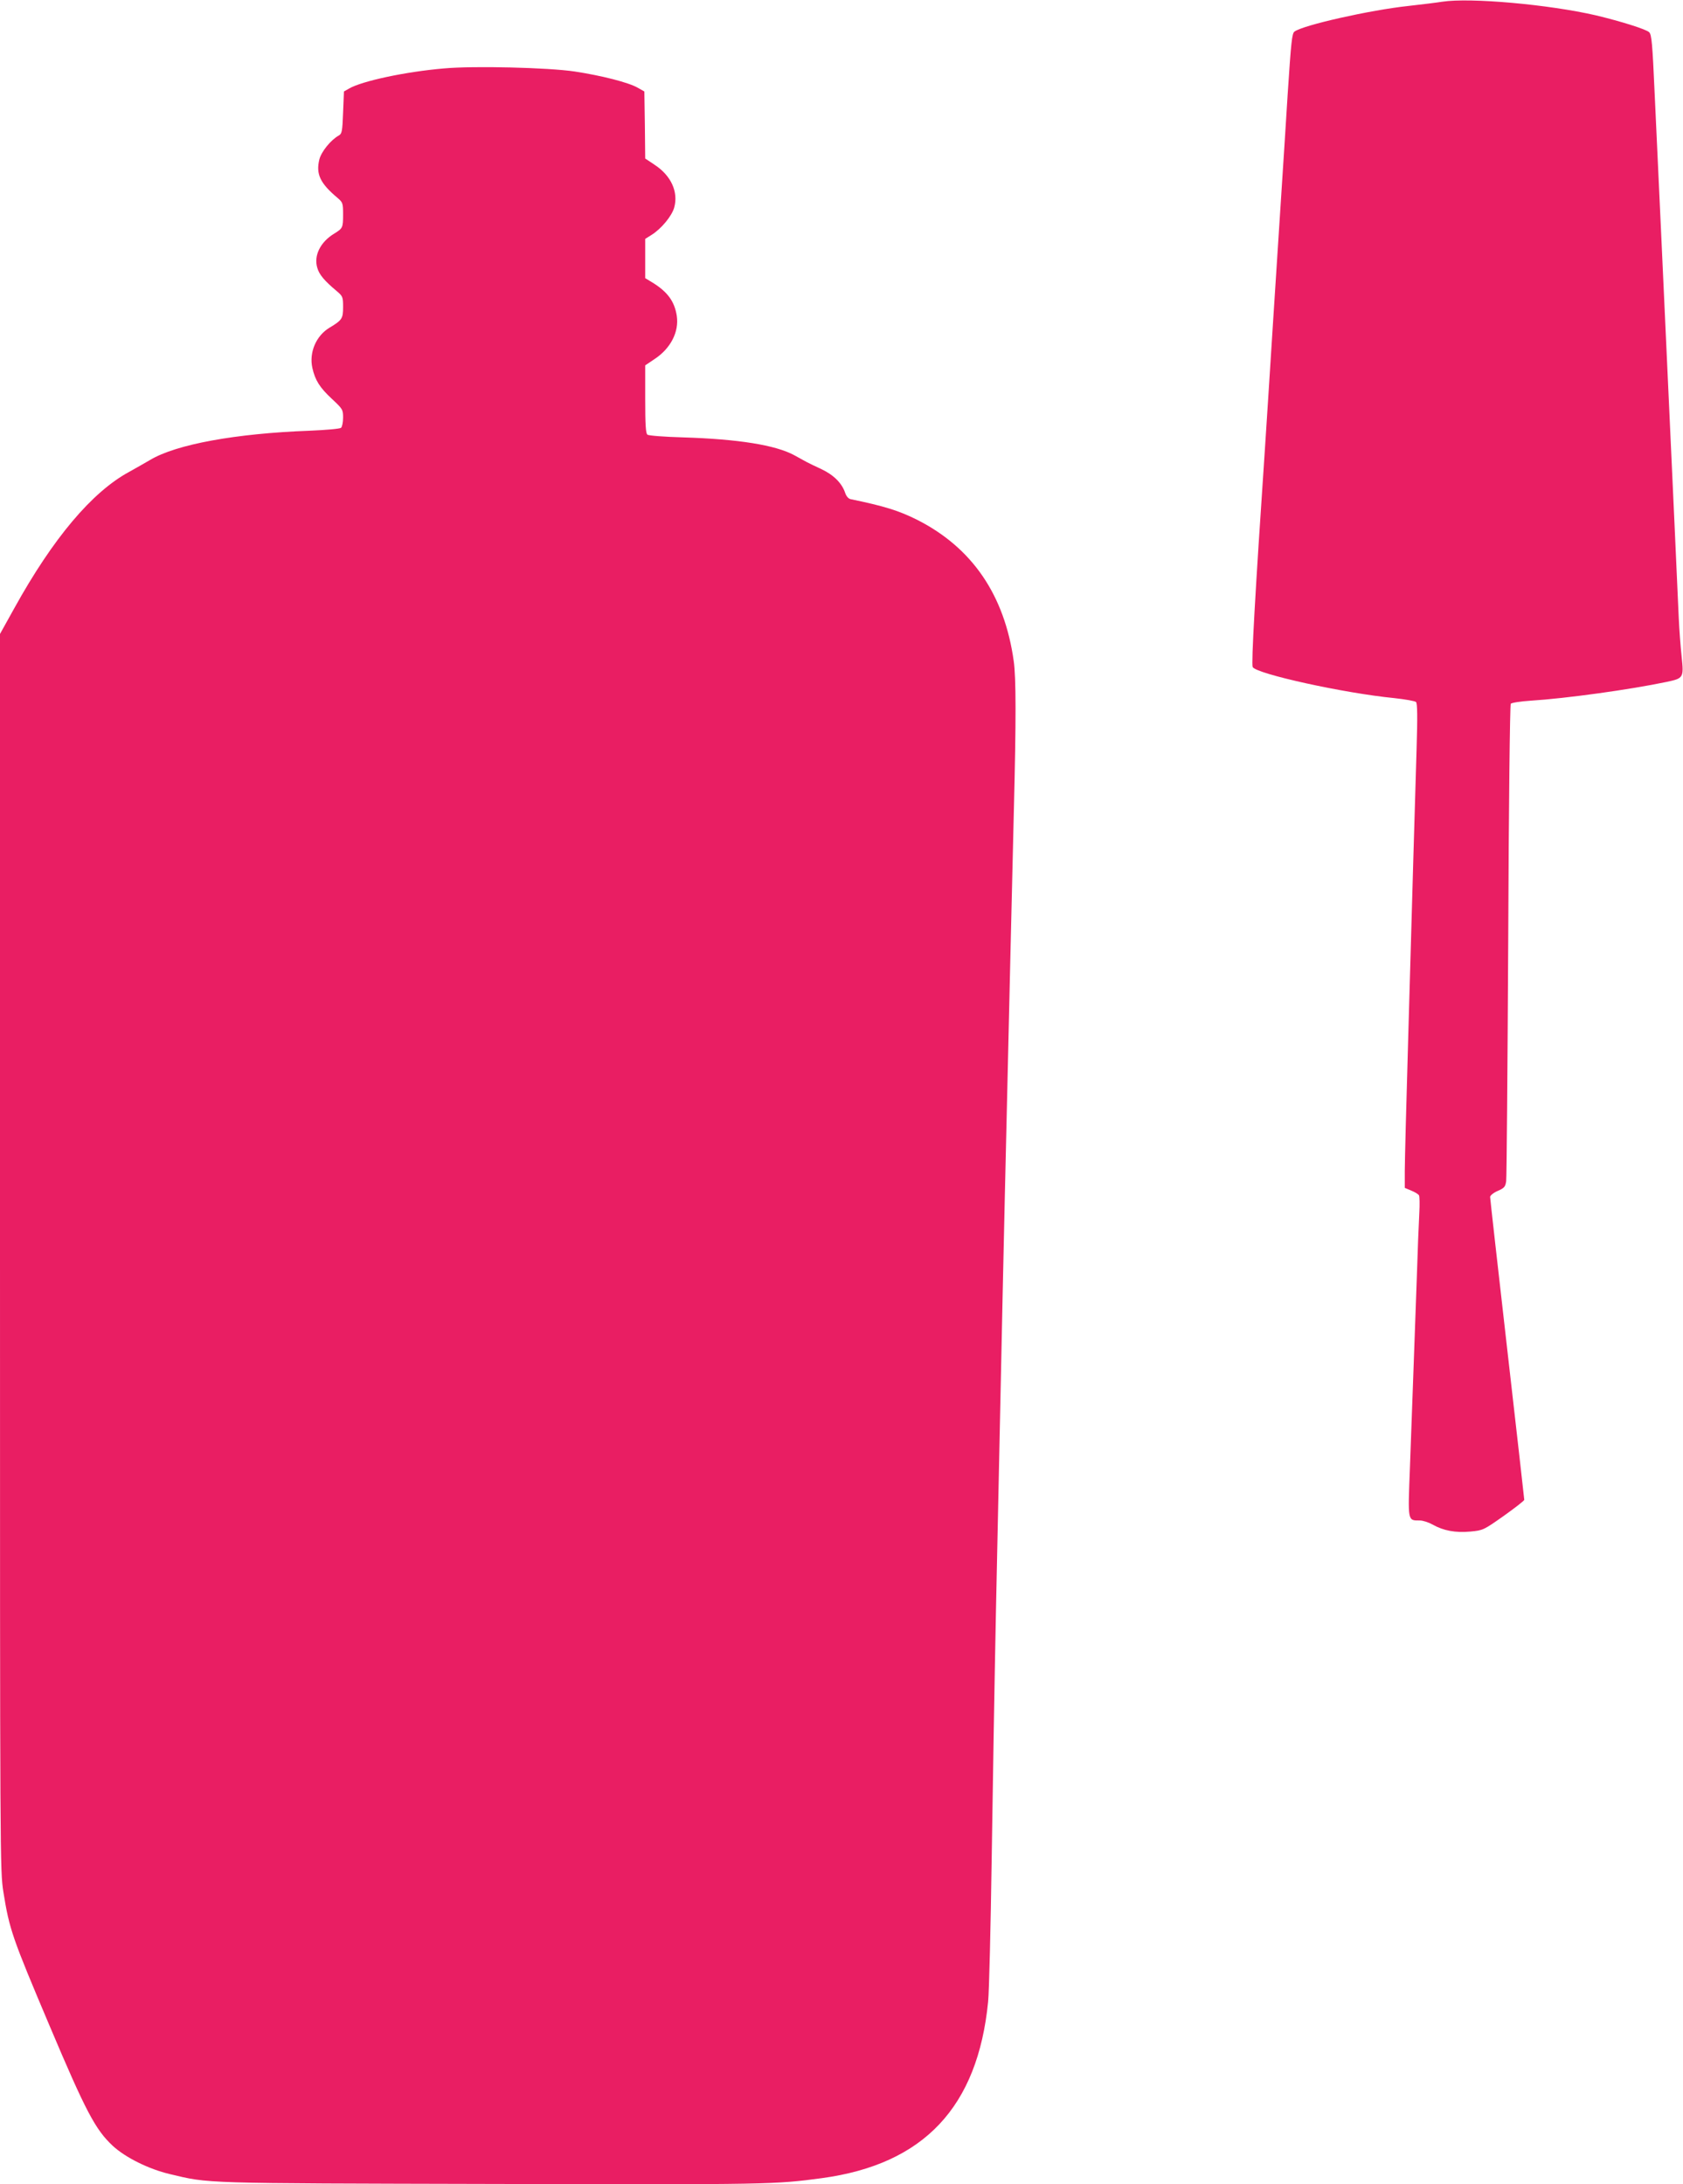
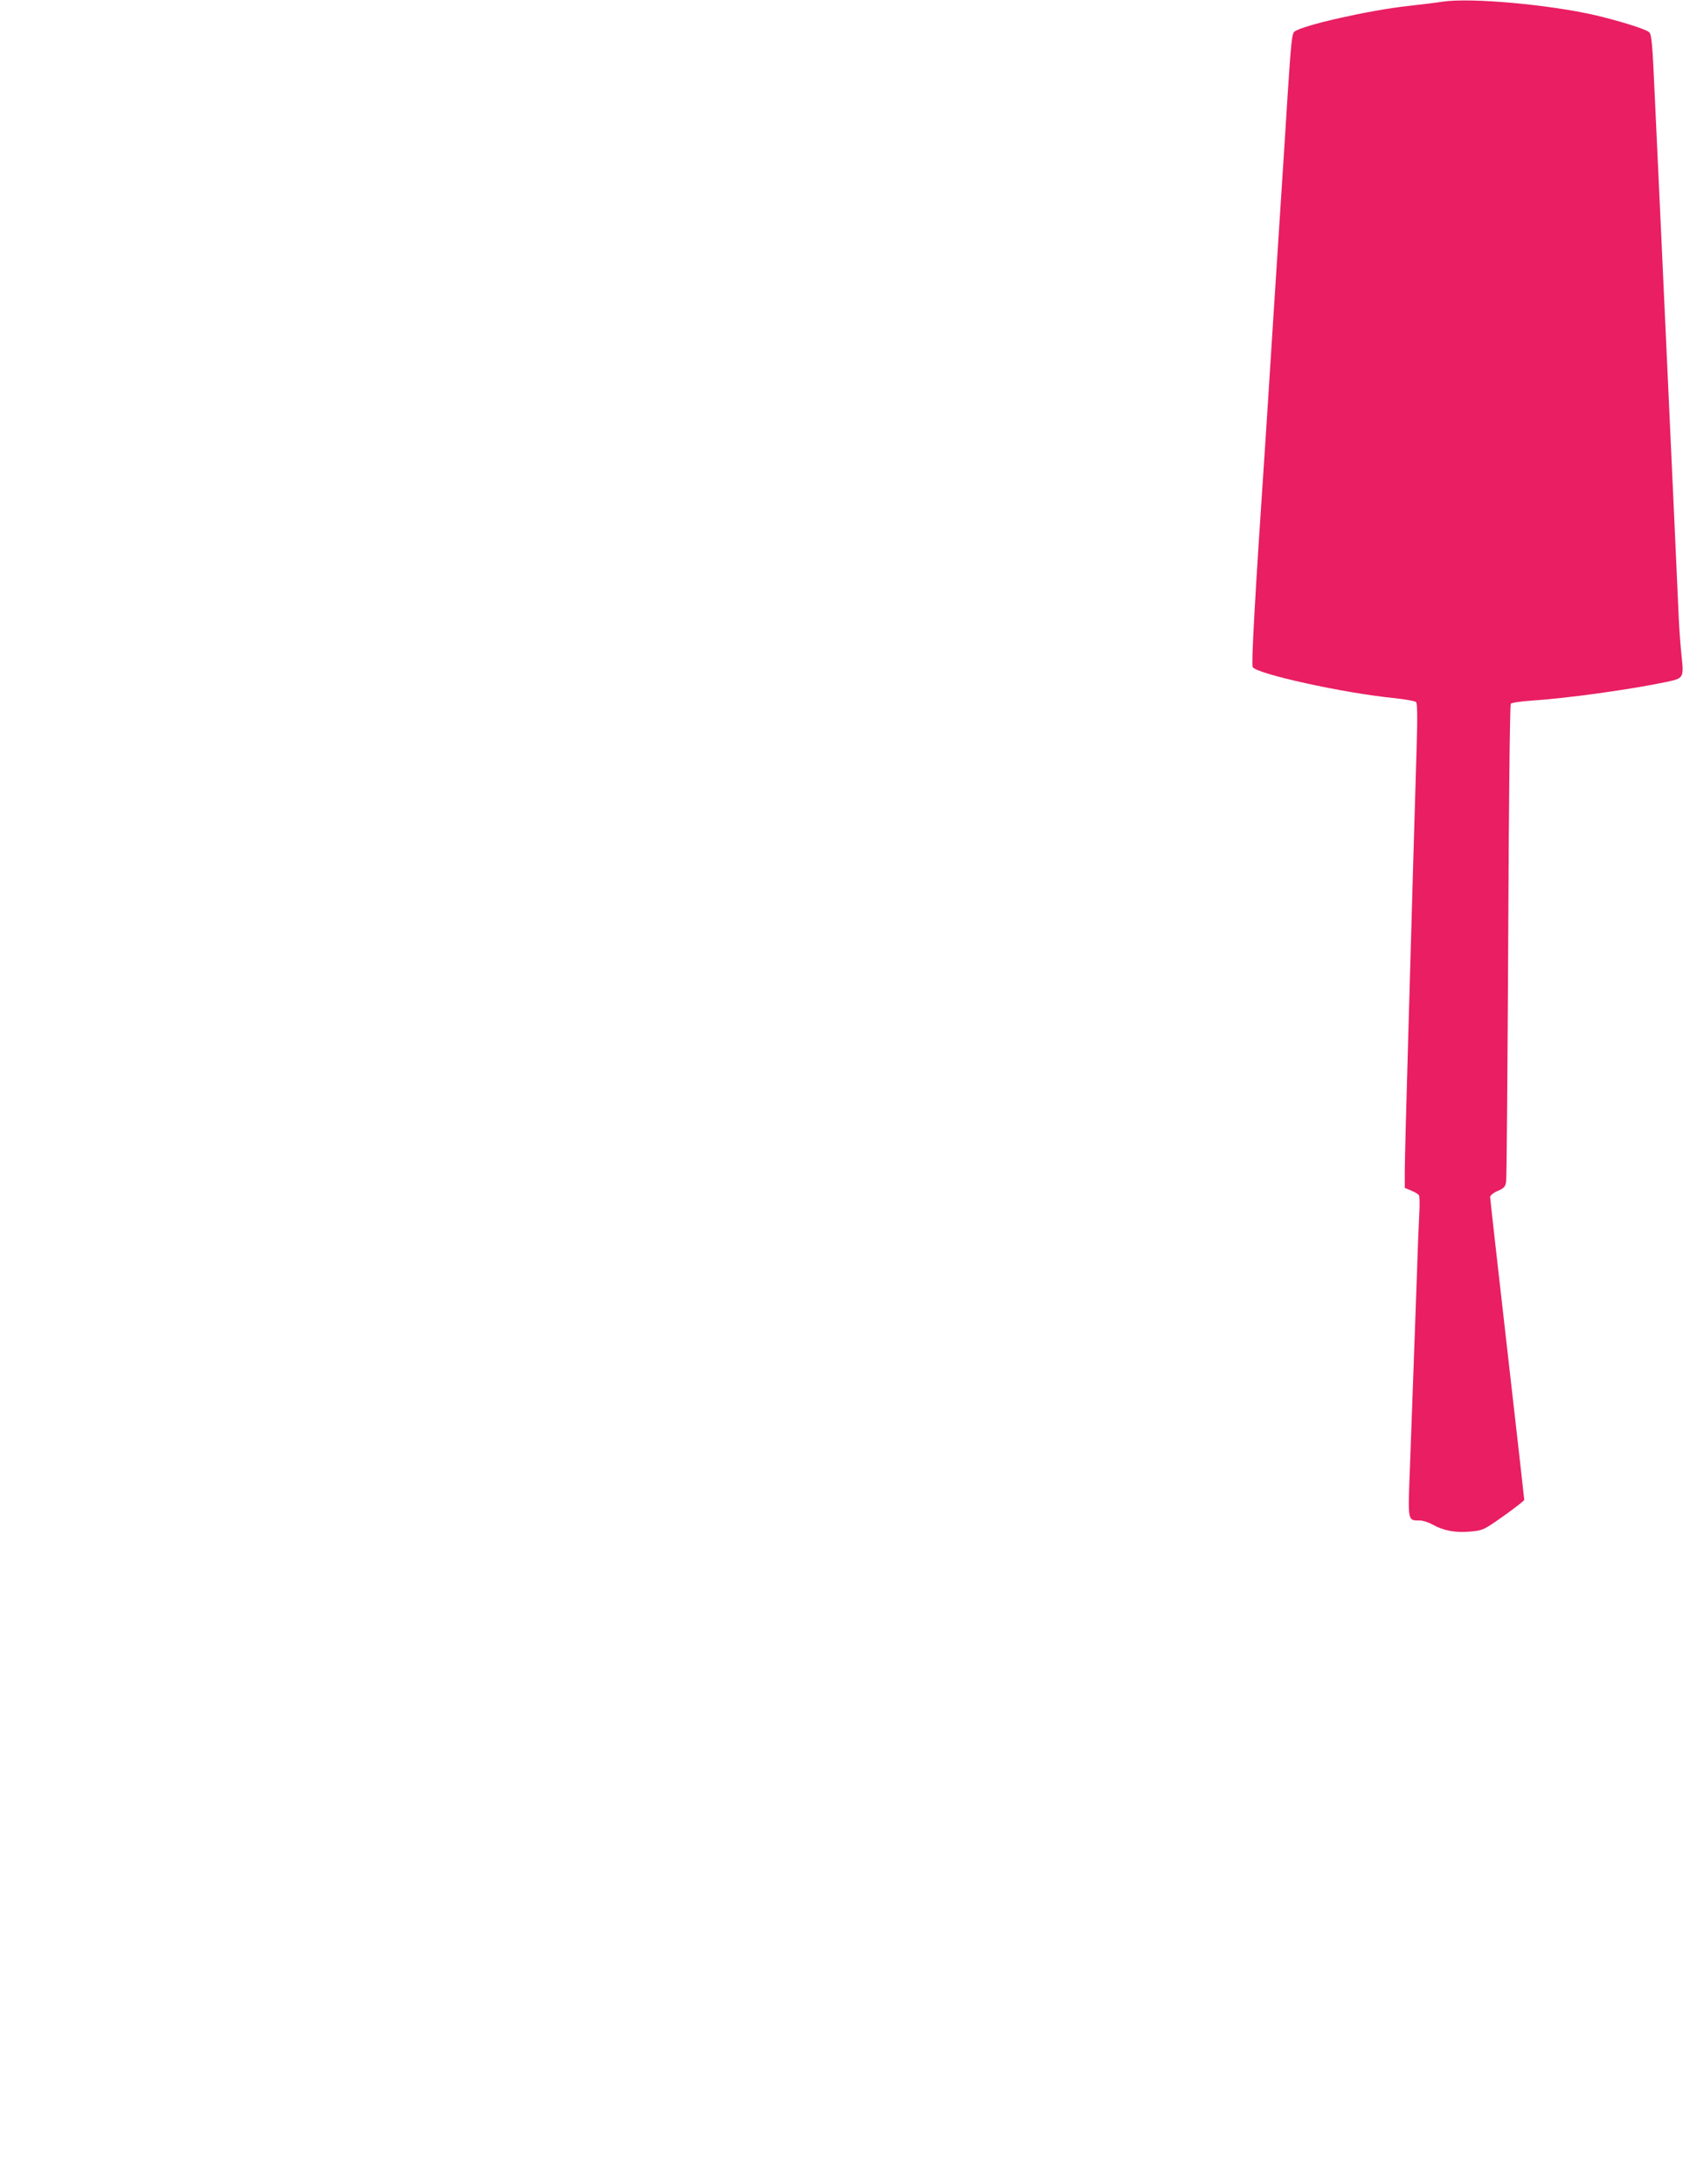
<svg xmlns="http://www.w3.org/2000/svg" version="1.0" width="986pt" height="1280pt" viewBox="0 0 986 1280" preserveAspectRatio="xMidYMid meet">
  <g transform="translate(0,1280) scale(0.1,-0.1)" fill="#e91e63" stroke="none">
    <path d="M8450 12790 c-30 -5 -120 -16 -200 -25 -223 -24 -615 -112 -666 -150 -15 -10 -20 -62 -40 -366 -12 -195 -27 -428 -33 -519 -6 -91 -29 -446 -51 -790 -22 -344 -44 -695 -50 -780 -57 -843 -80 -1252 -71 -1269 22 -40 534 -153 830 -182 64 -7 121 -17 127 -23 8 -8 9 -89 3 -281 -4 -148 -13 -436 -19 -640 -6 -203 -19 -676 -30 -1050 -11 -374 -20 -724 -20 -778 l0 -98 38 -16 c20 -8 40 -20 45 -27 4 -6 5 -54 2 -106 -3 -52 -10 -228 -15 -390 -12 -325 -24 -678 -40 -1105 -12 -313 -14 -305 58 -305 18 0 52 -11 75 -24 63 -36 134 -49 221 -41 74 7 77 8 196 92 66 47 120 89 120 94 0 5 -45 403 -100 884 -55 481 -100 882 -100 891 0 8 19 24 44 35 39 17 45 24 50 57 3 20 8 656 12 1412 3 785 10 1380 15 1386 5 6 57 14 117 18 207 13 582 65 796 110 99 21 101 24 88 148 -6 57 -14 159 -17 228 -3 69 -14 319 -25 555 -11 237 -29 628 -40 870 -11 242 -29 634 -40 870 -11 237 -27 585 -36 775 -13 296 -18 347 -32 361 -18 18 -170 65 -312 99 -277 64 -737 105 -900 80z" />
-     <path d="M2601 12399 c-224 -19 -481 -74 -556 -118 l-30 -17 -5 -123 c-4 -111 -7 -125 -25 -135 -47 -26 -102 -94 -114 -140 -21 -86 4 -140 108 -227 29 -25 31 -31 31 -95 0 -79 -2 -82 -52 -113 -81 -49 -121 -129 -99 -201 11 -39 42 -76 114 -136 35 -30 37 -34 37 -93 0 -68 -6 -77 -79 -121 -79 -47 -121 -145 -101 -236 16 -72 43 -115 114 -181 64 -60 66 -63 66 -111 0 -28 -6 -54 -12 -59 -7 -6 -89 -13 -183 -17 -435 -16 -783 -80 -935 -171 -30 -18 -86 -49 -123 -70 -218 -118 -446 -389 -672 -797 l-85 -153 0 -3623 c0 -3589 0 -3623 20 -3750 35 -219 52 -267 270 -782 213 -504 269 -610 371 -705 75 -69 211 -136 333 -165 235 -56 170 -54 1896 -58 1625 -4 1649 -3 1925 34 597 81 913 416 974 1034 6 58 15 438 21 845 6 407 17 1060 25 1450 37 1757 45 2145 65 2990 5 231 14 620 20 865 6 245 15 623 20 840 13 515 13 770 -1 866 -54 388 -244 665 -566 828 -108 54 -192 80 -390 121 -13 3 -25 17 -32 38 -19 56 -67 104 -139 138 -37 17 -76 36 -87 42 -11 6 -43 24 -71 39 -110 60 -329 95 -654 105 -107 3 -201 10 -207 16 -10 7 -13 61 -13 208 l0 198 55 37 c94 62 144 159 130 253 -13 84 -53 140 -142 195 l-43 26 0 115 0 115 38 24 c57 36 118 110 132 160 25 91 -18 186 -113 249 l-57 38 -2 197 -3 196 -39 22 c-54 31 -212 71 -369 95 -153 23 -591 34 -766 18z" />
  </g>
</svg>